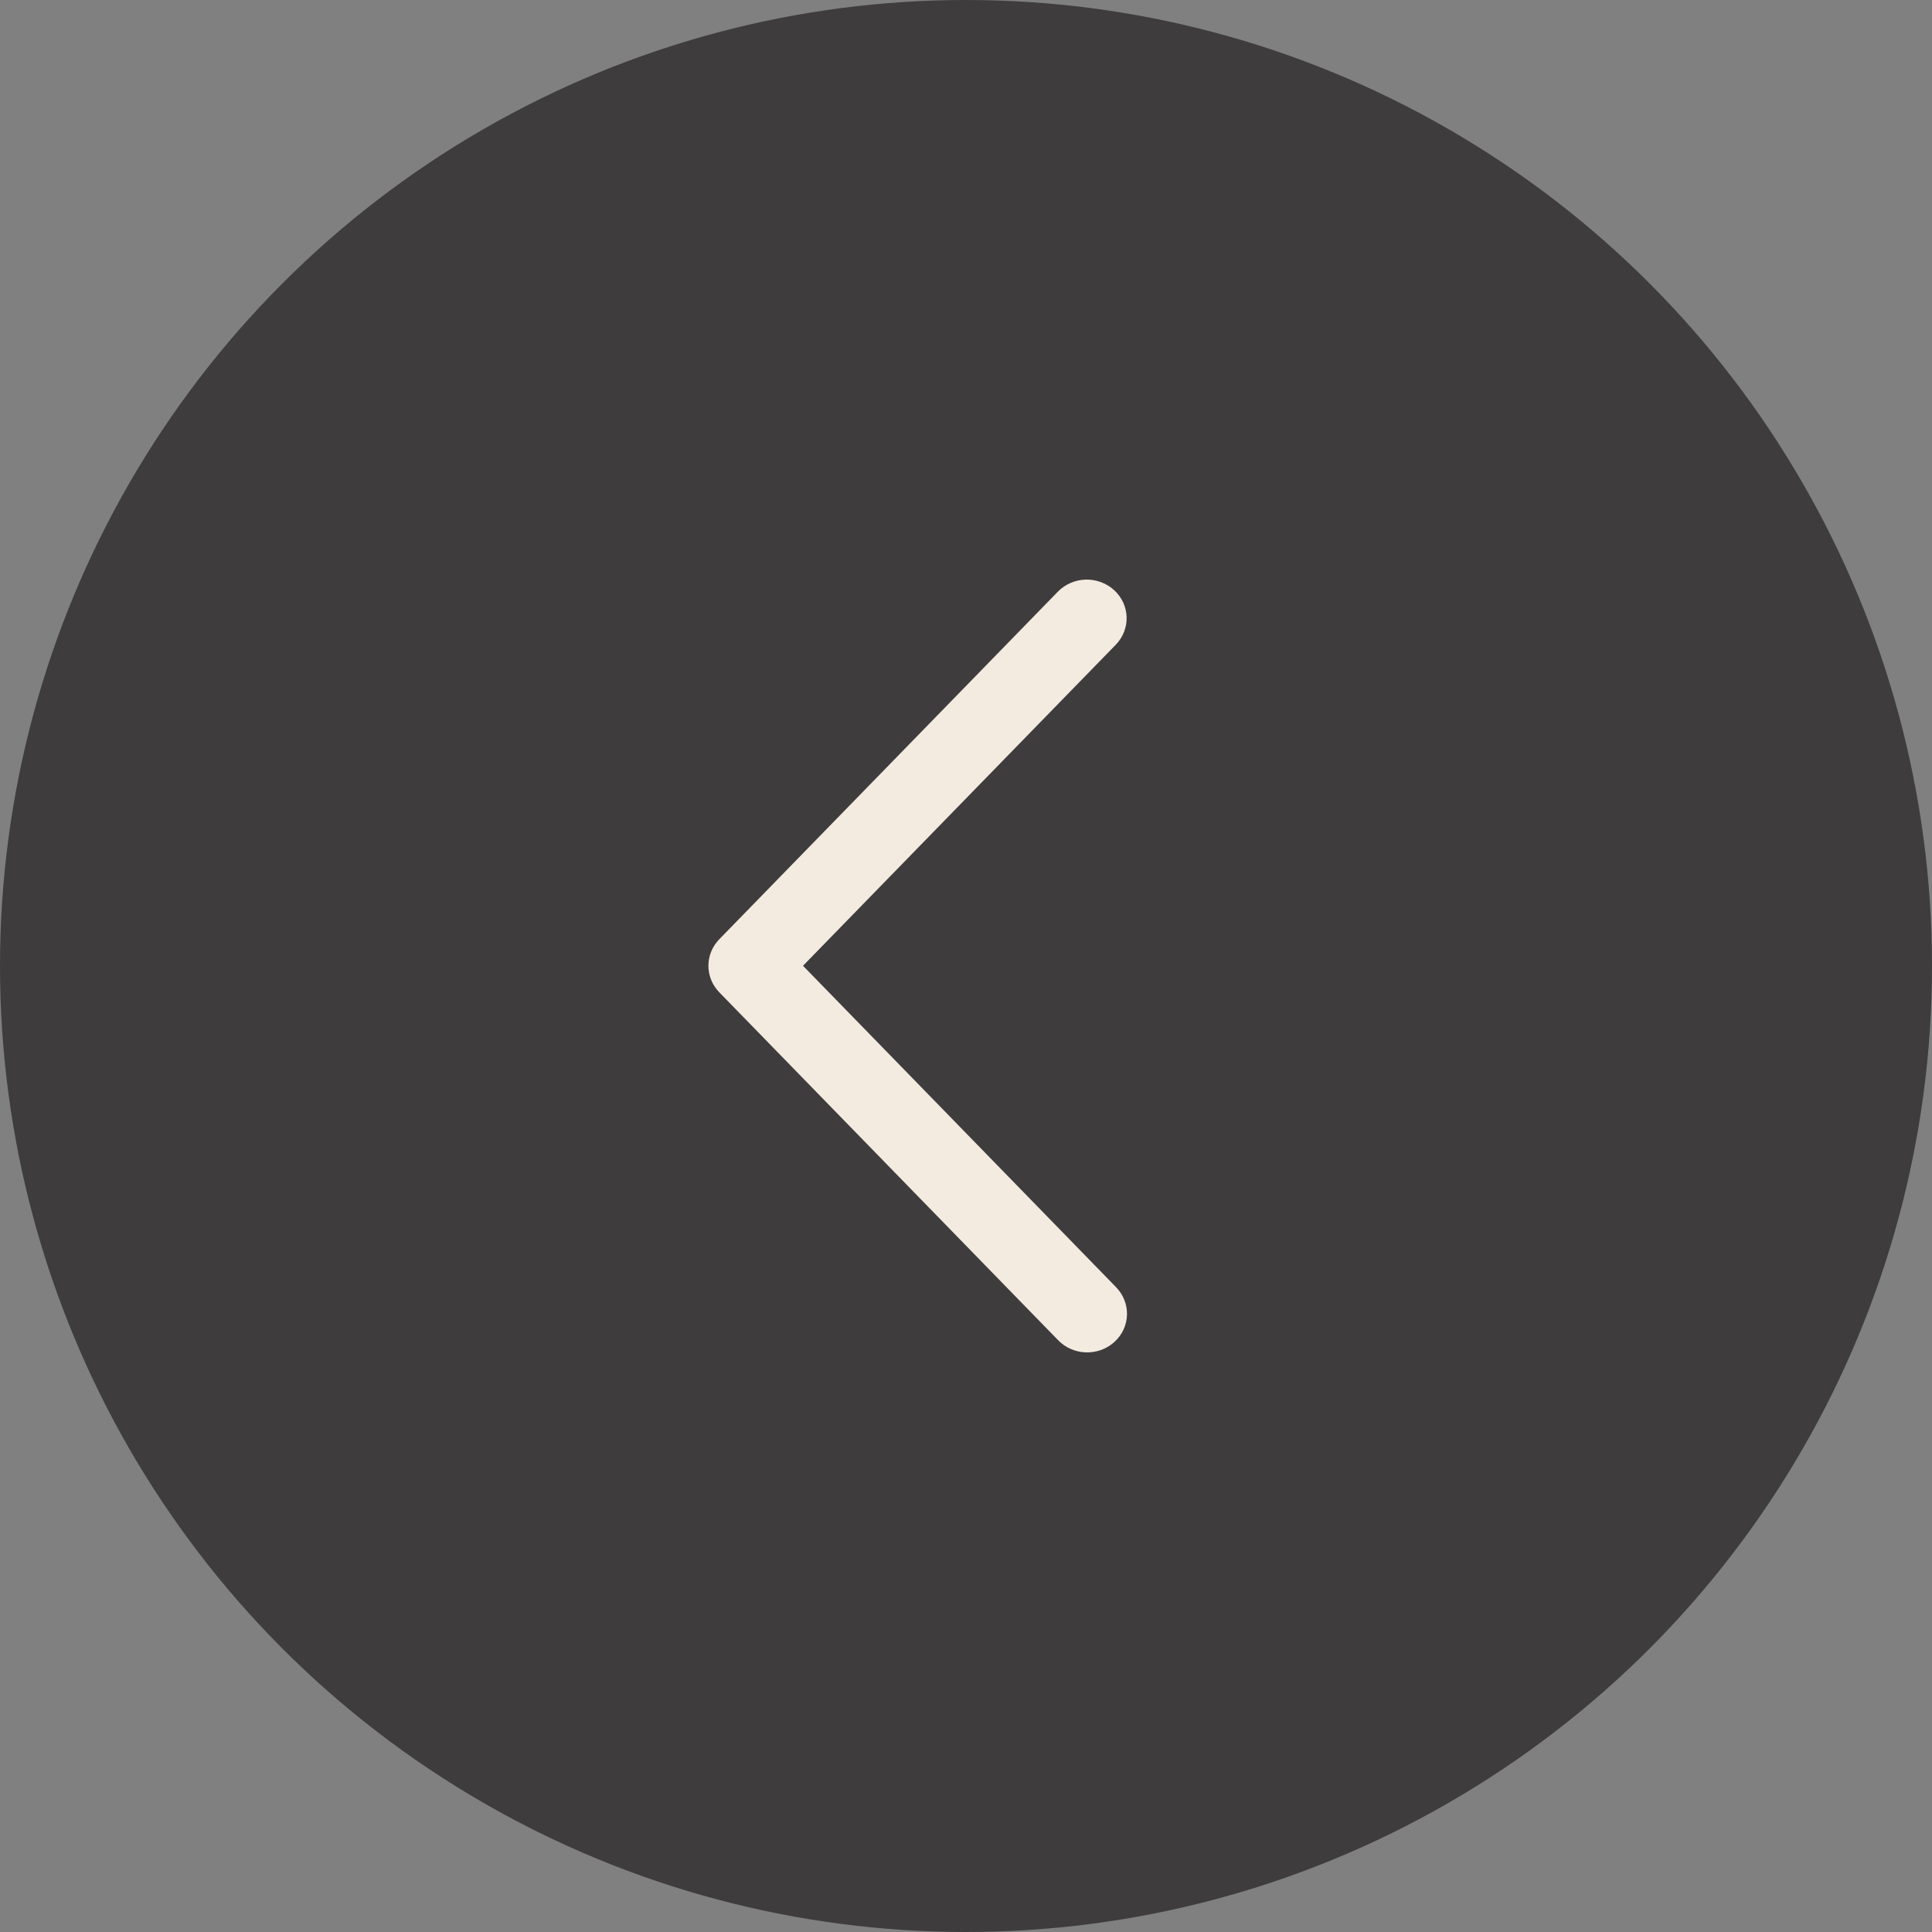
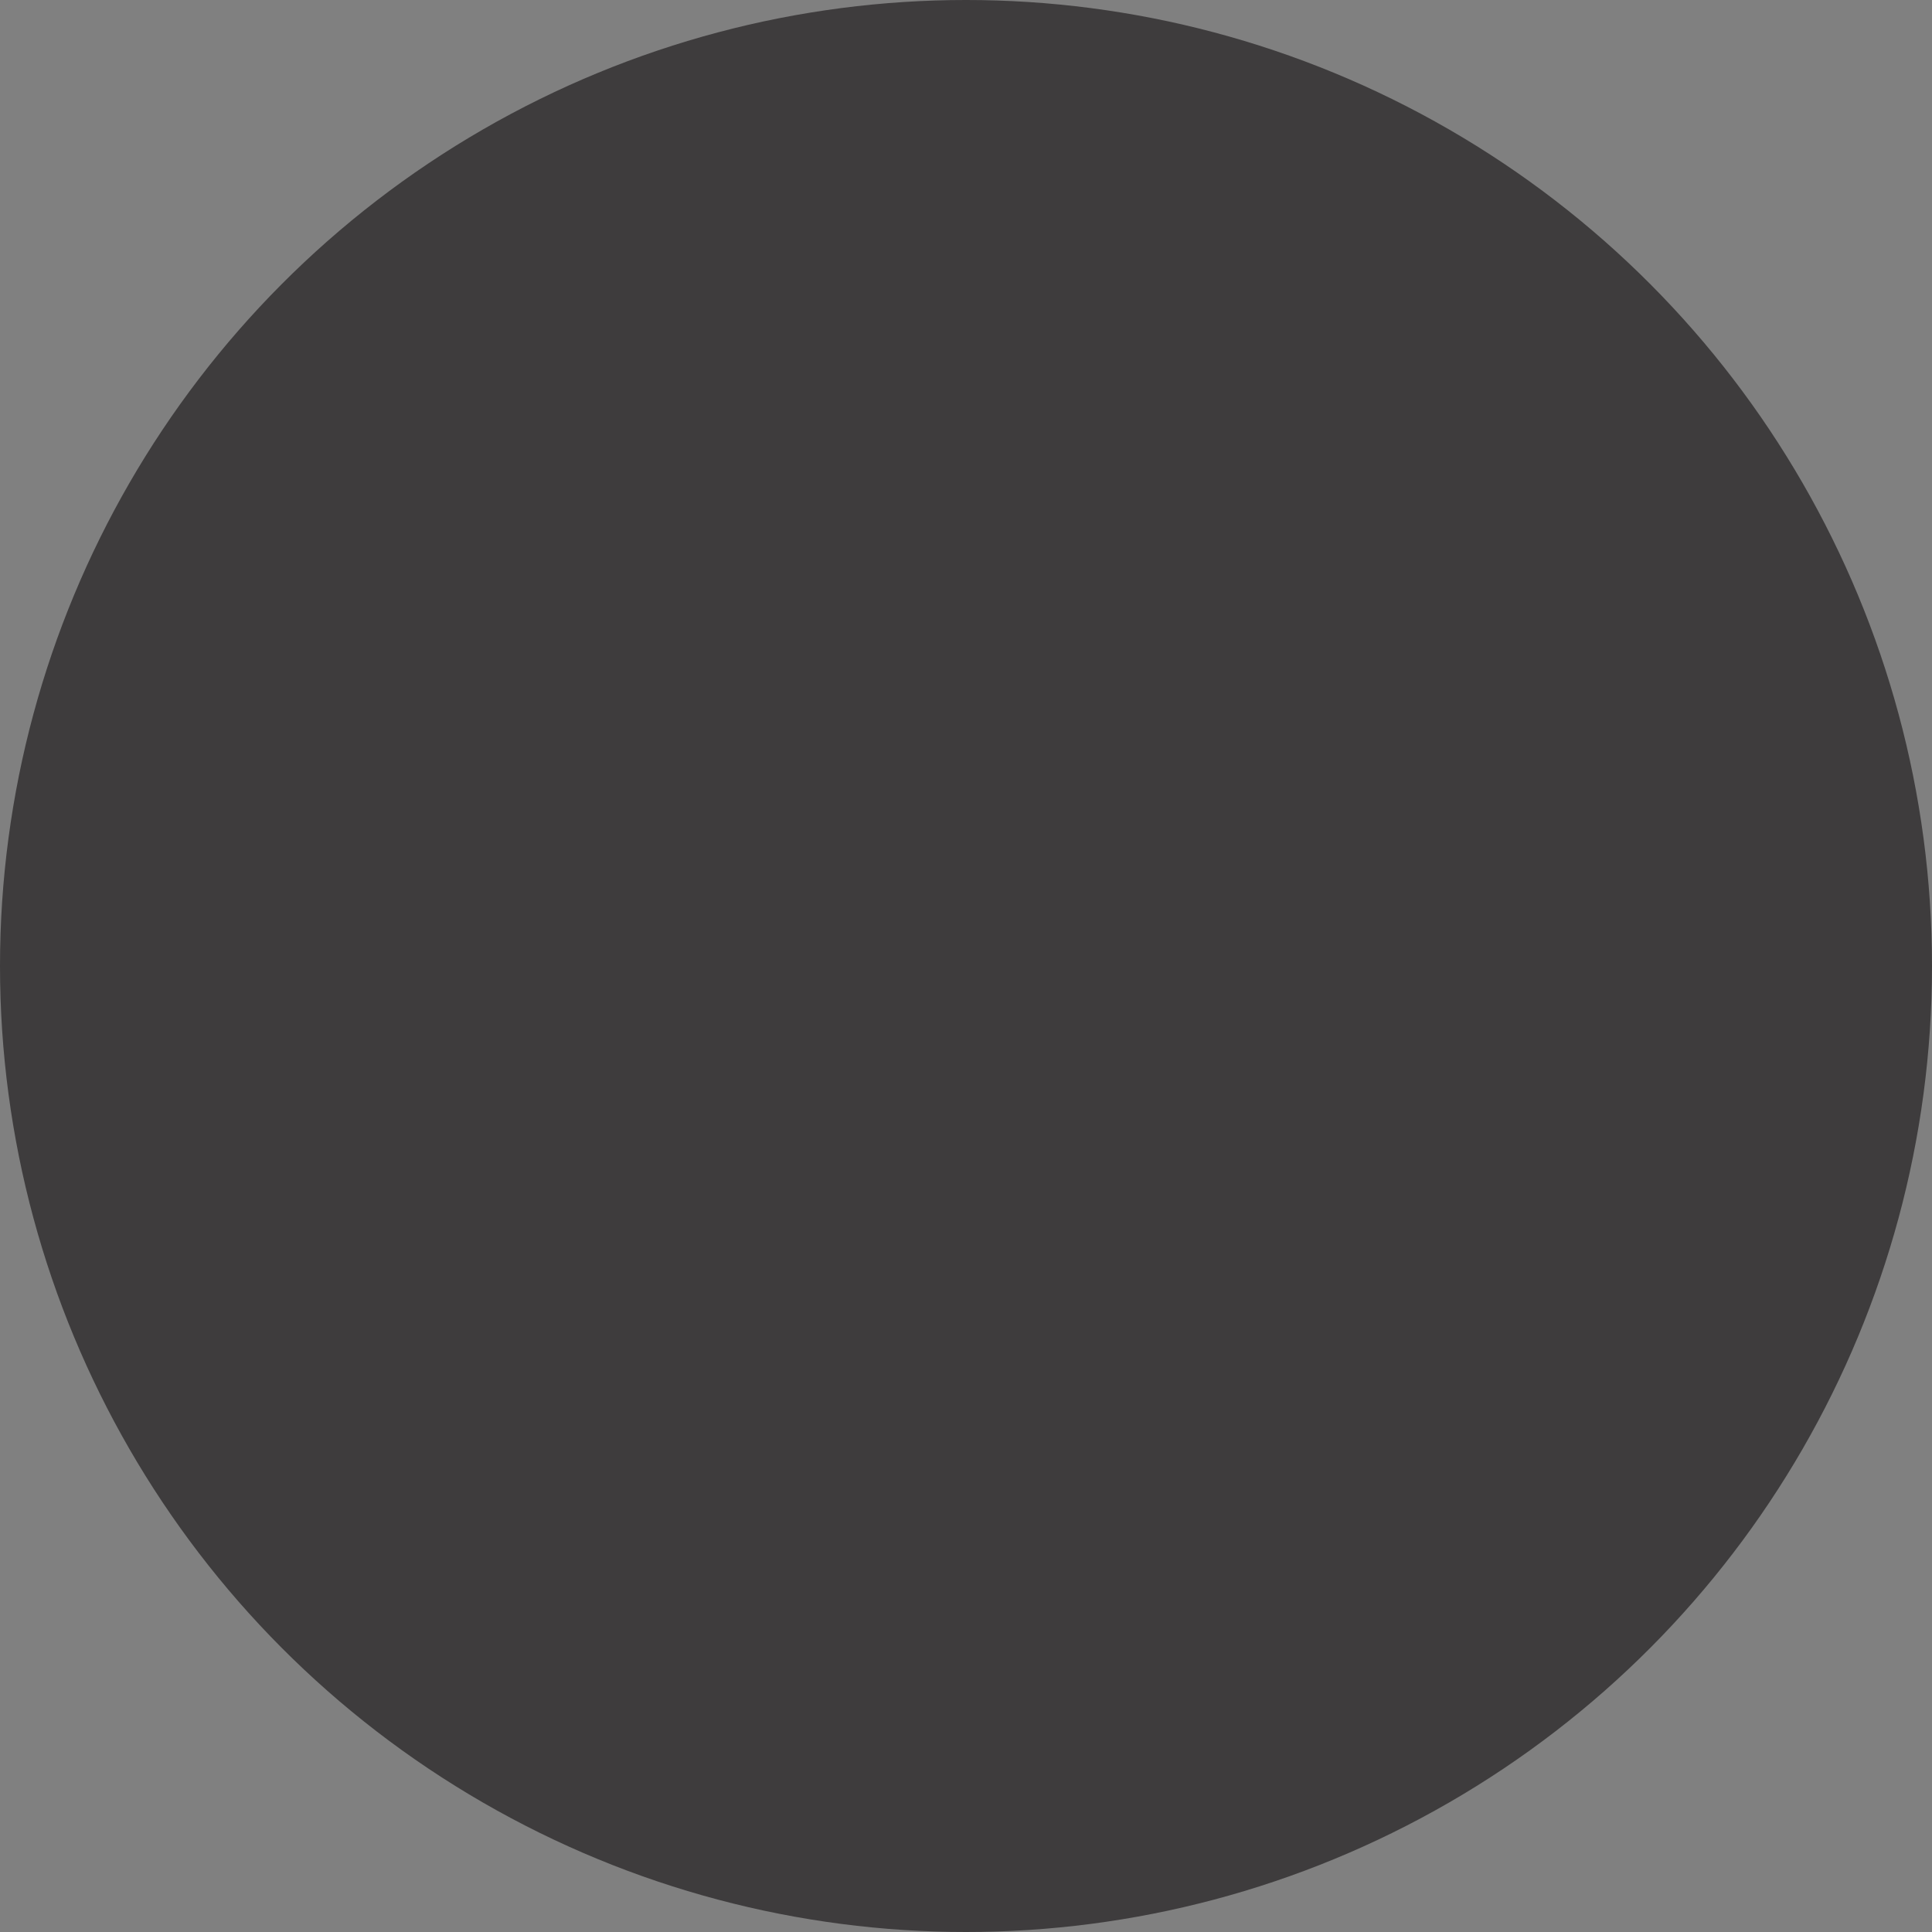
<svg xmlns="http://www.w3.org/2000/svg" width="60" height="60" viewBox="0 0 60 60" fill="none">
  <rect x="0" y="0" width="60" height="60" fill="#808080" stroke="none" />
  <circle cx="30" cy="30" r="30" fill="#3E3C3D" />
-   <path d="M34.651 20.023C34.762 19.909 34.849 19.774 34.907 19.627C34.965 19.48 34.993 19.323 34.988 19.166C34.984 19.008 34.947 18.853 34.881 18.709C34.814 18.566 34.719 18.436 34.601 18.328C34.483 18.22 34.344 18.135 34.192 18.079C34.041 18.023 33.879 17.996 33.716 18C33.554 18.005 33.394 18.04 33.246 18.105C33.097 18.169 32.964 18.261 32.852 18.376L22.338 29.169C22.121 29.392 22 29.687 22 29.993C22 30.3 22.121 30.595 22.338 30.817L32.852 41.612C32.963 41.729 33.097 41.824 33.246 41.89C33.394 41.956 33.555 41.994 33.719 41.999C33.883 42.005 34.046 41.979 34.2 41.923C34.353 41.867 34.493 41.782 34.612 41.673C34.731 41.564 34.827 41.433 34.894 41.287C34.96 41.142 34.996 40.986 35 40.827C35.003 40.668 34.974 40.51 34.914 40.362C34.854 40.214 34.765 40.079 34.651 39.965L24.938 29.993L34.651 20.023Z" fill="#F3EBE0" />
</svg>